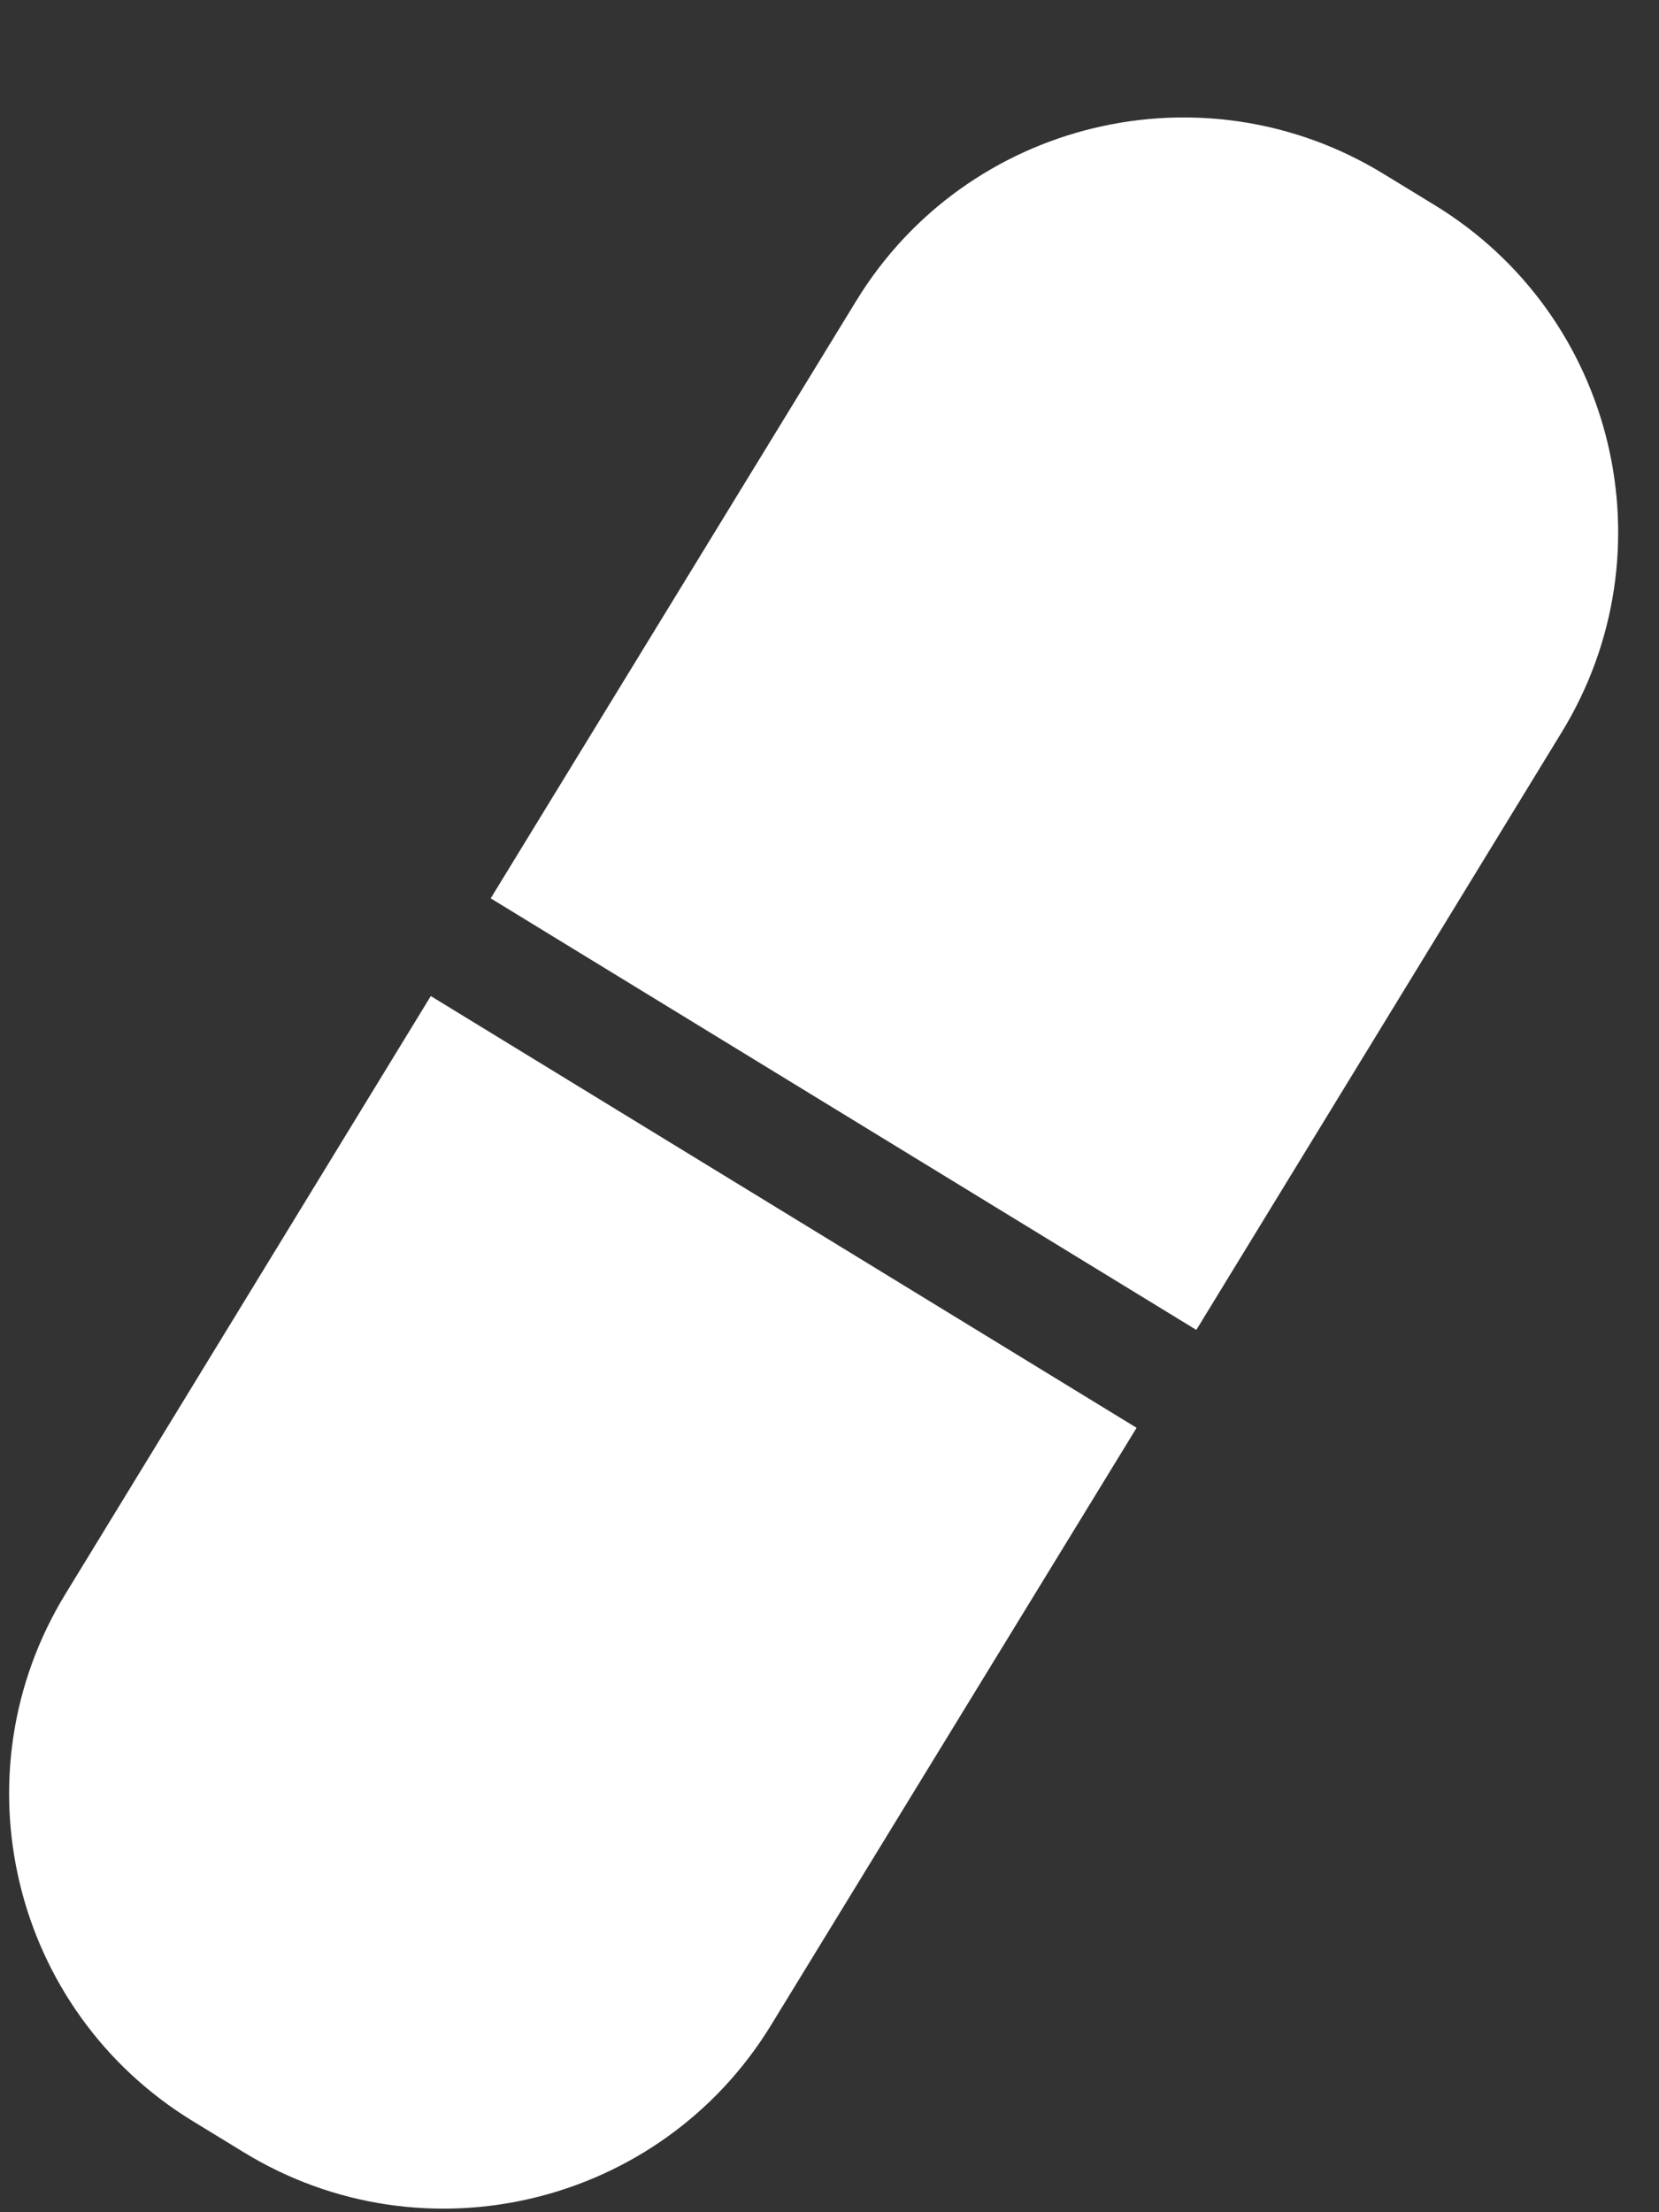
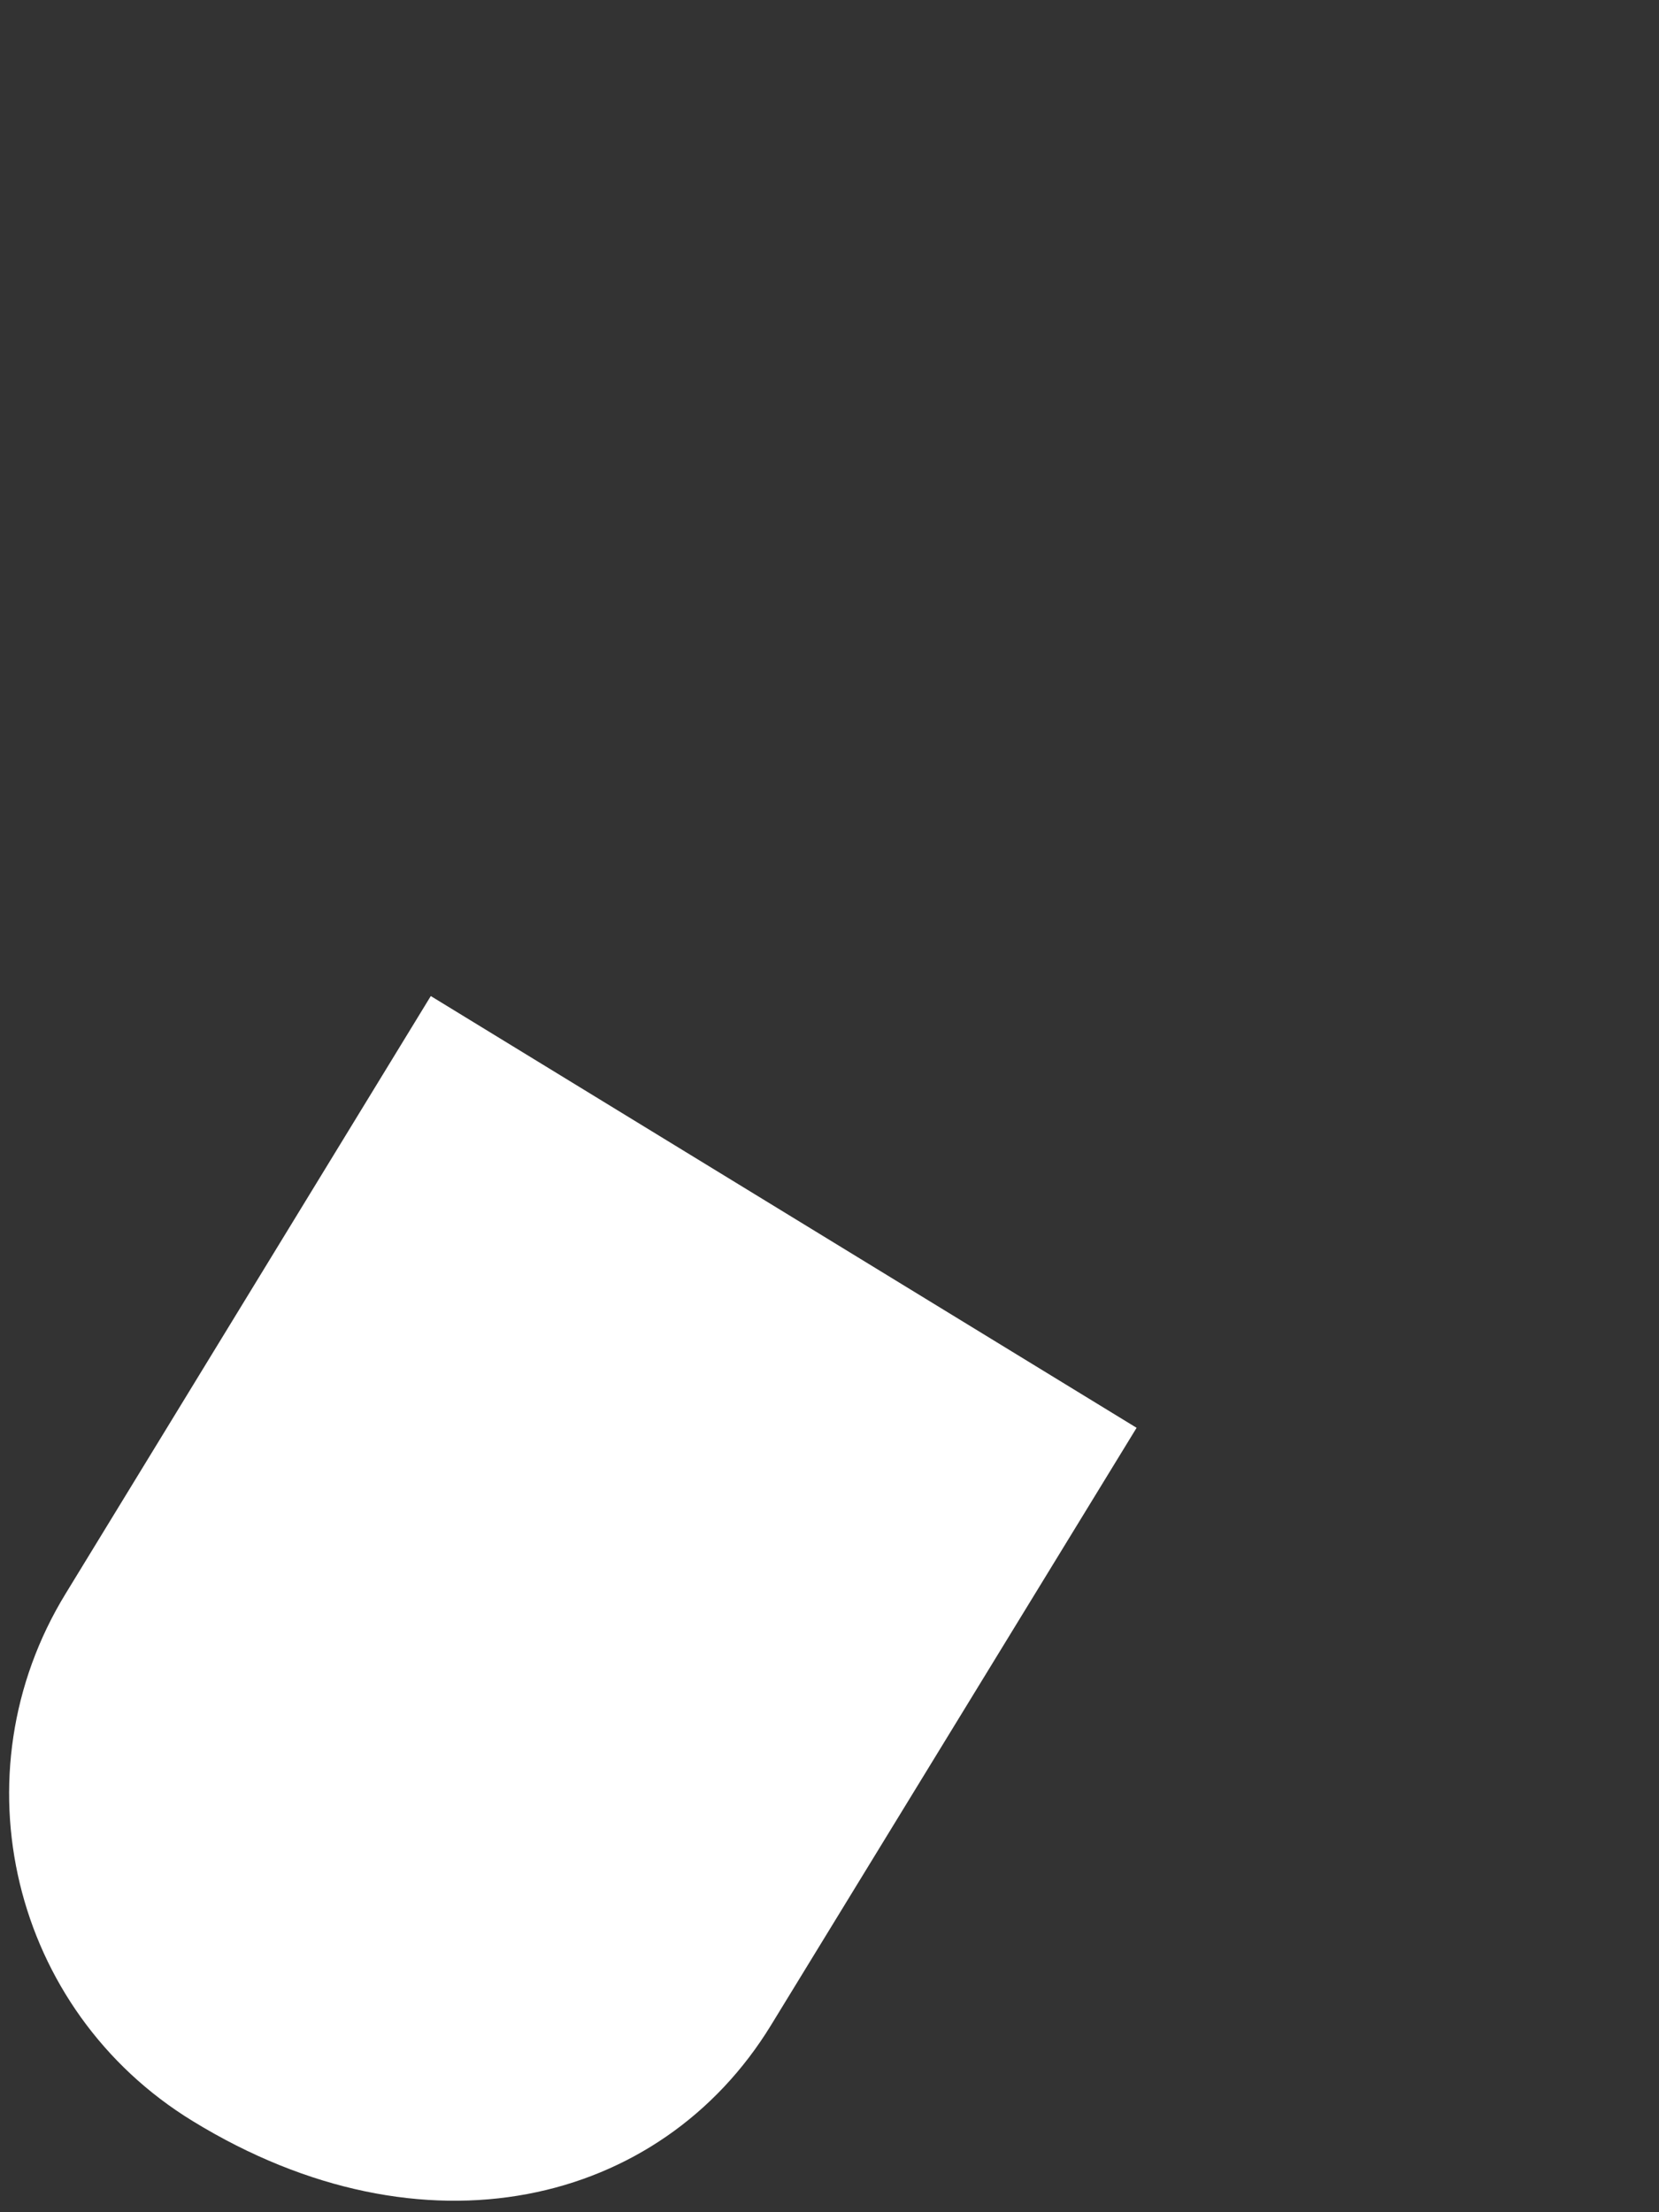
<svg xmlns="http://www.w3.org/2000/svg" xmlns:ns1="http://www.bohemiancoding.com/sketch/ns" width="9px" height="12px" viewBox="0 0 9 12" version="1.1">
  <rect x="0" y="0" width="9" height="12" fill="#333333" stroke="none" />
  <title>pills_3_</title>
  <desc>Created with Sketch.</desc>
  <defs />
  <g id="Page-1" stroke="none" stroke-width="1" fill="none" fill-rule="evenodd" ns1:type="MSPage">
    <g id="01" ns1:type="MSLayerGroup" transform="translate(-27, -100)" fill="#FFFFFF">
      <g id="pills_3_" transform="translate(27, 100)" ns1:type="MSShapeGroup">
        <g id="Group">
-           <path d="M8.471,3.974 C9.073,2.993 8.764,1.711 7.782,1.112 L7.507,0.944 C6.527,0.343 5.244,0.652 4.645,1.632 L2.662,4.873 L6.49,7.214 L8.471,3.974 L8.471,3.974 Z" id="Shape" />
-           <path d="M2.337,5.403 L0.357,8.643 C-0.245,9.624 0.064,10.906 1.046,11.506 L1.321,11.674 C2.301,12.275 3.584,11.965 4.183,10.985 L6.166,7.745 L2.337,5.403 L2.337,5.403 Z" id="Shape" />
+           <path d="M2.337,5.403 L0.357,8.643 C-0.245,9.624 0.064,10.906 1.046,11.506 C2.301,12.275 3.584,11.965 4.183,10.985 L6.166,7.745 L2.337,5.403 L2.337,5.403 Z" id="Shape" />
        </g>
      </g>
    </g>
  </g>
</svg>